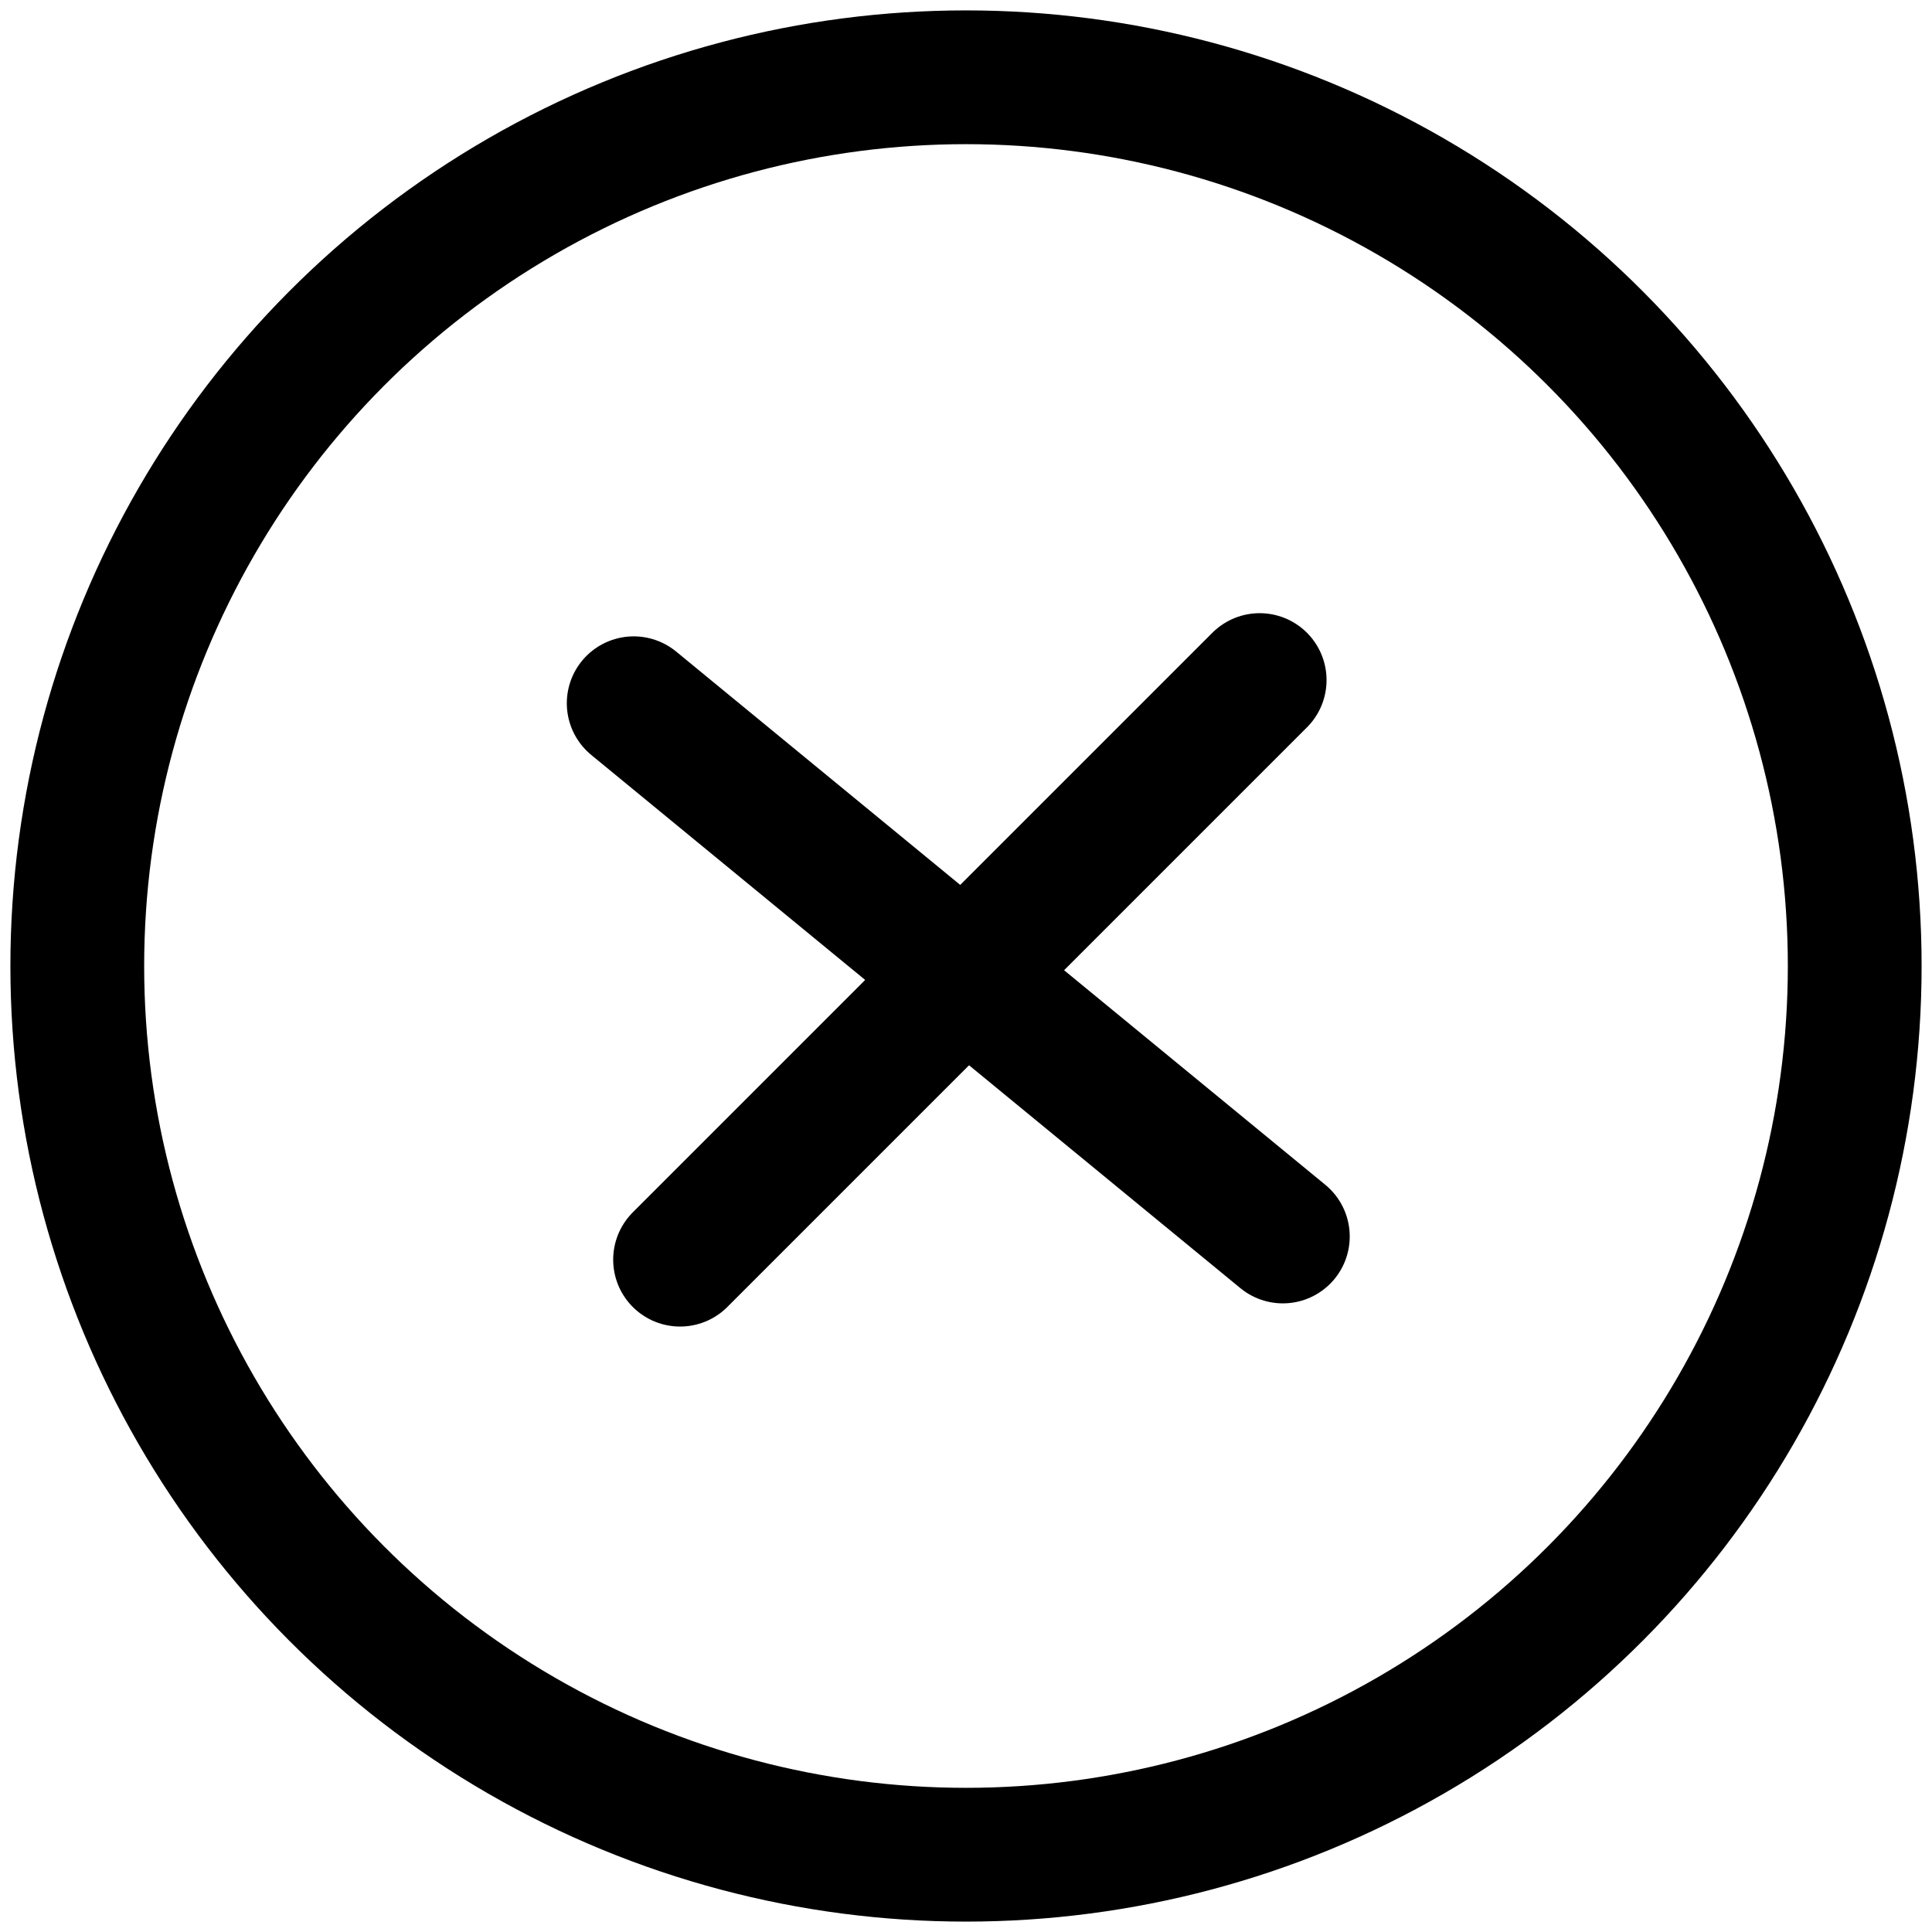
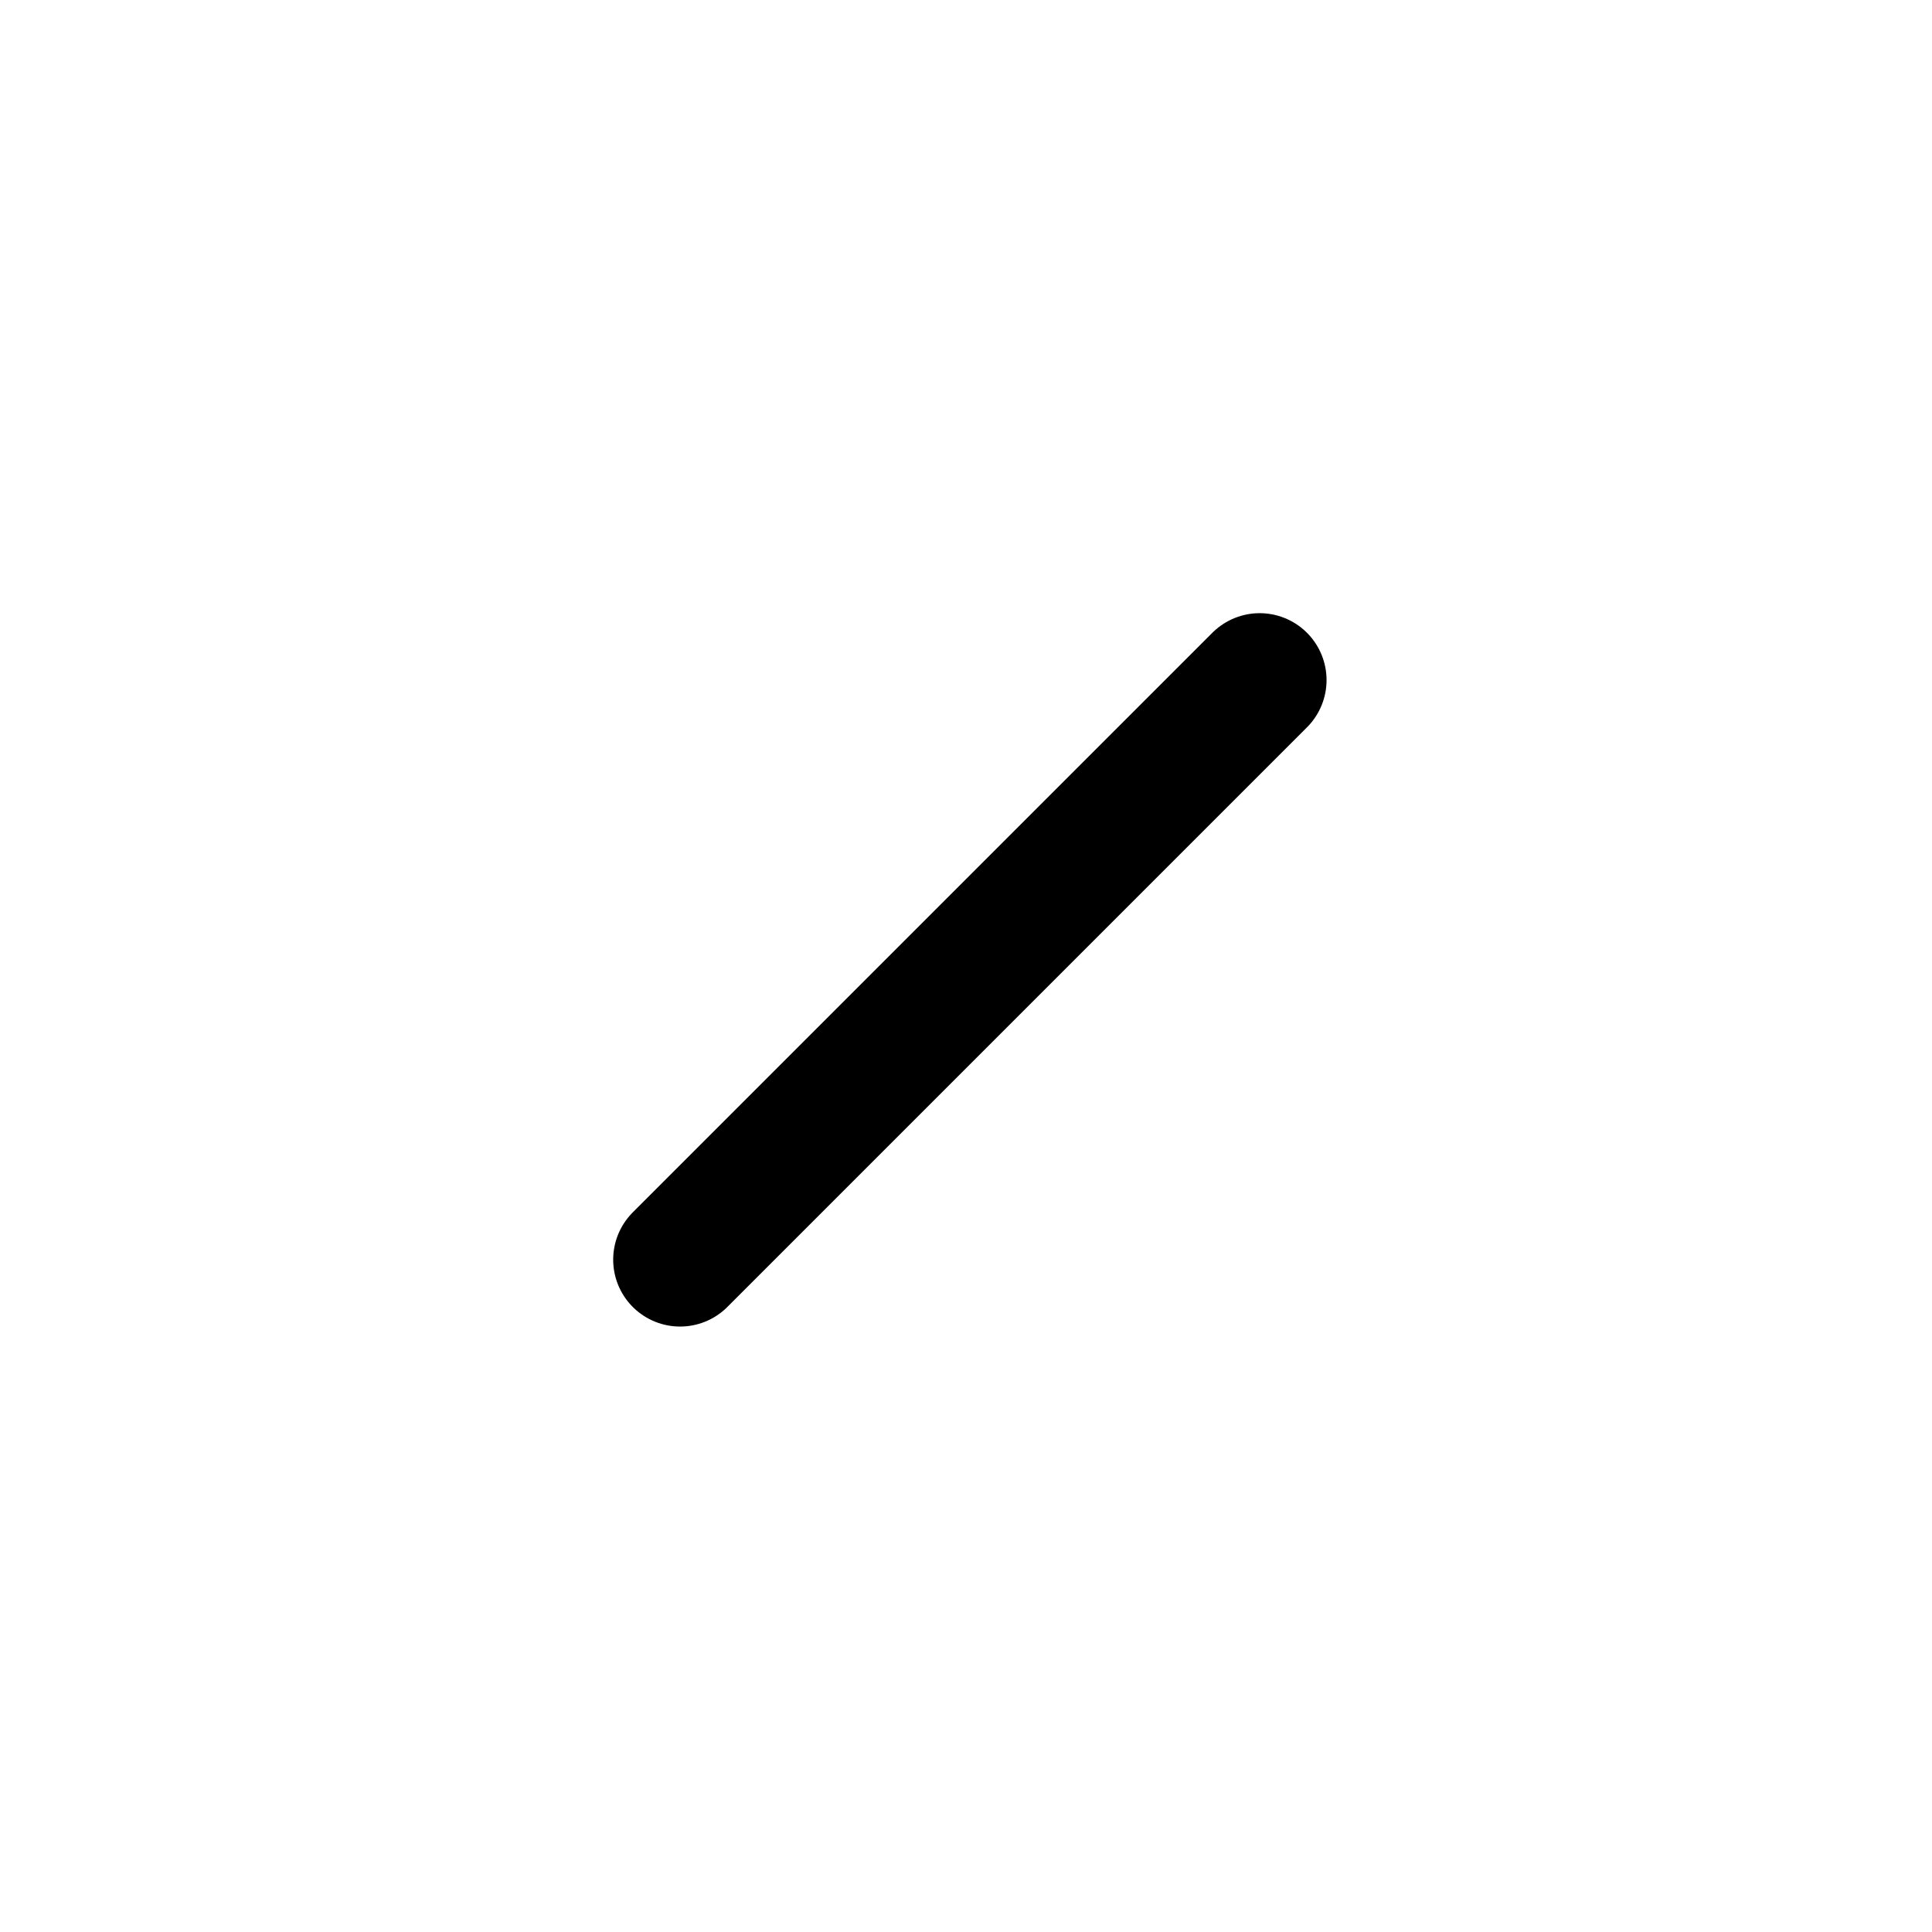
<svg xmlns="http://www.w3.org/2000/svg" version="1.1" id="Layer_1" x="0px" y="0px" viewBox="0 0 25 25" style="enable-background:new 0 0 25 25;" xml:space="preserve">
  <style type="text/css">
	.st0{fill:none;stroke:#000000;stroke-width:1.731;stroke-linecap:round;stroke-linejoin:round;stroke-miterlimit:10;}
</style>
  <g>
-     <circle class="st0" cx="12.5" cy="12.5" r="11.5" />
-     <line class="st0" x1="8.2" y1="9.1" x2="16.6" y2="16" />
    <line class="st0" x1="8.8" y1="16.3" x2="16.3" y2="8.8" />
  </g>
</svg>